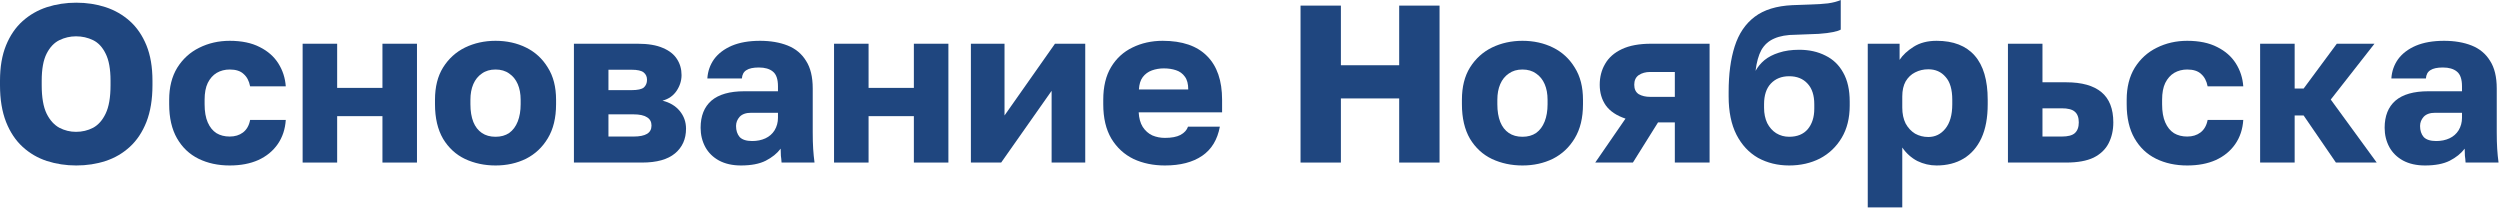
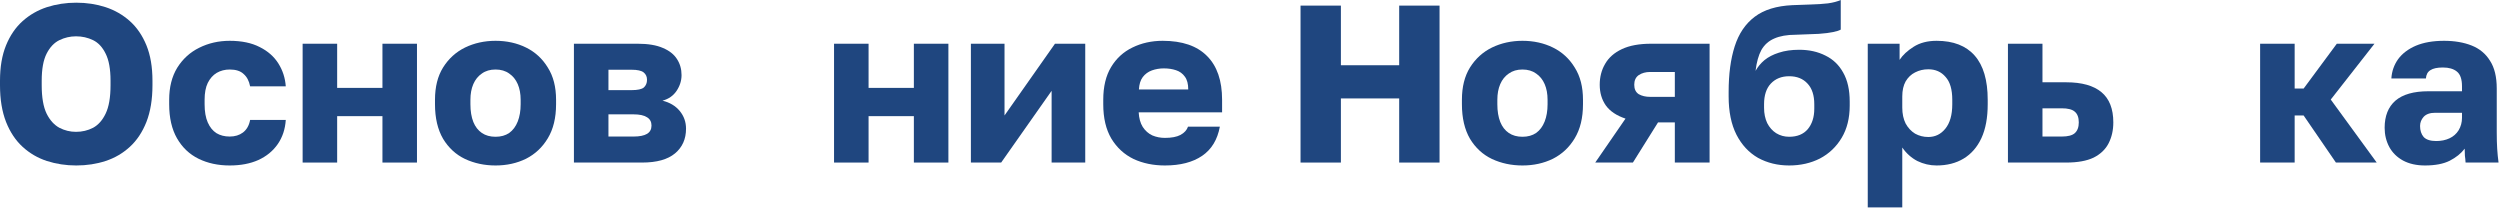
<svg xmlns="http://www.w3.org/2000/svg" viewBox="0 0 334.305 27.75" fill="none">
  <path d="M10.194 22.127C8.815 22.127 7.506 21.927 6.266 21.527C5.047 21.128 3.968 20.498 3.028 19.639C2.089 18.779 1.349 17.67 0.81 16.31C0.27 14.931 0 13.292 0 11.393V10.794C0 8.955 0.27 7.376 0.81 6.056C1.349 4.737 2.089 3.658 3.028 2.818C3.968 1.979 5.047 1.359 6.266 0.959C7.506 0.56 8.815 0.36 10.194 0.36C11.593 0.36 12.902 0.56 14.122 0.959C15.341 1.359 16.42 1.979 17.36 2.818C18.299 3.658 19.039 4.737 19.579 6.056C20.118 7.376 20.388 8.955 20.388 10.794V11.393C20.388 13.292 20.118 14.931 19.579 16.31C19.039 17.67 18.299 18.779 17.36 19.639C16.42 20.498 15.341 21.128 14.122 21.527C12.902 21.927 11.593 22.127 10.194 22.127ZM10.164 17.63C10.984 17.63 11.743 17.45 12.443 17.09C13.142 16.71 13.702 16.081 14.122 15.201C14.561 14.302 14.781 13.032 14.781 11.393V10.794C14.781 9.235 14.561 8.025 14.122 7.166C13.702 6.306 13.142 5.707 12.443 5.367C11.743 5.027 10.984 4.857 10.164 4.857C9.385 4.857 8.645 5.027 7.945 5.367C7.246 5.707 6.676 6.306 6.236 7.166C5.797 8.025 5.577 9.235 5.577 10.794V11.393C5.577 13.032 5.797 14.302 6.236 15.201C6.676 16.081 7.246 16.71 7.945 17.09C8.645 17.45 9.385 17.63 10.164 17.63Z" fill="#1F467F" />
  <path d="M30.718 22.127C29.159 22.127 27.77 21.827 26.55 21.228C25.331 20.628 24.372 19.718 23.672 18.499C22.973 17.28 22.623 15.761 22.623 13.942V13.342C22.623 11.663 22.982 10.234 23.702 9.055C24.442 7.875 25.421 6.986 26.64 6.386C27.88 5.767 29.239 5.457 30.718 5.457C32.317 5.457 33.656 5.737 34.736 6.296C35.815 6.836 36.645 7.566 37.224 8.485C37.804 9.405 38.134 10.424 38.214 11.543H33.446C33.307 10.824 33.017 10.274 32.577 9.894C32.157 9.494 31.538 9.295 30.718 9.295C30.078 9.295 29.499 9.444 28.979 9.744C28.479 10.044 28.08 10.494 27.78 11.094C27.5 11.673 27.36 12.423 27.36 13.342V13.942C27.36 14.921 27.5 15.731 27.78 16.37C28.06 17.01 28.449 17.49 28.949 17.81C29.449 18.109 30.038 18.259 30.718 18.259C31.418 18.259 32.007 18.079 32.487 17.72C32.987 17.34 33.307 16.78 33.446 16.041H38.214C38.134 17.28 37.774 18.359 37.134 19.279C36.495 20.198 35.625 20.908 34.526 21.407C33.446 21.887 32.177 22.127 30.718 22.127Z" fill="#1F467F" />
  <path d="M40.468 21.737V5.847H45.085V11.753H51.142V5.847H55.759V21.737H51.142V15.531H45.085V21.737H40.468Z" fill="#1F467F" />
  <path d="M66.264 22.127C64.784 22.127 63.425 21.837 62.186 21.258C60.967 20.678 59.987 19.778 59.248 18.559C58.528 17.32 58.168 15.781 58.168 13.942V13.342C58.168 11.623 58.528 10.184 59.248 9.025C59.987 7.845 60.967 6.956 62.186 6.356C63.425 5.757 64.784 5.457 66.264 5.457C67.763 5.457 69.122 5.757 70.341 6.356C71.56 6.956 72.53 7.845 73.249 9.025C73.989 10.184 74.359 11.623 74.359 13.342V13.942C74.359 15.761 73.989 17.28 73.249 18.499C72.53 19.698 71.56 20.608 70.341 21.228C69.122 21.827 67.763 22.127 66.264 22.127ZM66.264 18.289C66.983 18.289 67.593 18.119 68.092 17.78C68.592 17.42 68.972 16.91 69.232 16.251C69.492 15.591 69.622 14.821 69.622 13.942V13.342C69.622 12.543 69.492 11.843 69.232 11.243C68.972 10.644 68.592 10.174 68.092 9.834C67.593 9.474 66.983 9.295 66.264 9.295C65.544 9.295 64.934 9.474 64.435 9.834C63.935 10.174 63.555 10.644 63.295 11.243C63.035 11.843 62.905 12.543 62.905 13.342V13.942C62.905 14.861 63.035 15.651 63.295 16.31C63.555 16.95 63.935 17.44 64.435 17.78C64.934 18.119 65.544 18.289 66.264 18.289Z" fill="#1F467F" />
  <path d="M76.746 21.737V5.847H85.261C86.66 5.847 87.789 6.036 88.649 6.416C89.508 6.776 90.138 7.276 90.538 7.915C90.938 8.535 91.138 9.245 91.138 10.044C91.138 10.784 90.918 11.483 90.478 12.143C90.038 12.803 89.408 13.242 88.589 13.462C89.568 13.702 90.338 14.162 90.897 14.841C91.457 15.521 91.737 16.31 91.737 17.21C91.737 18.589 91.247 19.688 90.268 20.508C89.288 21.328 87.819 21.737 85.86 21.737H76.746ZM81.363 18.259H84.721C85.521 18.259 86.12 18.139 86.52 17.9C86.92 17.66 87.12 17.29 87.12 16.79C87.12 16.29 86.92 15.921 86.52 15.681C86.12 15.421 85.521 15.291 84.721 15.291H81.363V18.259ZM81.363 12.053H84.451C85.271 12.053 85.821 11.933 86.1 11.693C86.38 11.433 86.52 11.094 86.52 10.674C86.52 10.254 86.37 9.924 86.07 9.684C85.771 9.444 85.231 9.325 84.451 9.325H81.363V12.053Z" fill="#1F467F" />
-   <path d="M99.085 22.127C97.946 22.127 96.966 21.907 96.147 21.467C95.347 21.028 94.738 20.428 94.318 19.669C93.898 18.889 93.688 18.029 93.688 17.09C93.688 15.511 94.168 14.302 95.127 13.462C96.107 12.623 97.576 12.203 99.535 12.203H104.032V11.543C104.032 10.584 103.802 9.924 103.343 9.564C102.903 9.205 102.283 9.025 101.484 9.025C100.724 9.025 100.164 9.145 99.805 9.385C99.445 9.604 99.245 9.974 99.205 10.494H94.588C94.648 9.534 94.948 8.675 95.487 7.915C96.047 7.156 96.836 6.556 97.856 6.116C98.895 5.677 100.154 5.457 101.634 5.457C103.033 5.457 104.262 5.667 105.321 6.086C106.381 6.506 107.2 7.186 107.78 8.125C108.38 9.045 108.68 10.284 108.68 11.843V17.69C108.68 18.529 108.699 19.269 108.739 19.908C108.779 20.528 108.839 21.138 108.919 21.737H104.512C104.492 21.397 104.462 21.098 104.422 20.838C104.402 20.578 104.392 20.258 104.392 19.878C103.912 20.518 103.243 21.058 102.383 21.497C101.544 21.917 100.444 22.127 99.085 22.127ZM100.584 18.859C101.244 18.859 101.834 18.739 102.353 18.499C102.873 18.259 103.283 17.9 103.582 17.42C103.882 16.92 104.032 16.36 104.032 15.741V15.081H100.434C99.755 15.081 99.245 15.261 98.905 15.621C98.585 15.981 98.425 16.39 98.425 16.85C98.425 17.45 98.585 17.94 98.905 18.319C99.245 18.679 99.805 18.859 100.584 18.859Z" fill="#1F467F" />
  <path d="M111.53 21.737V5.847H116.147V11.753H122.204V5.847H126.821V21.737H122.204V15.531H116.147V21.737H111.53Z" fill="#1F467F" />
  <path d="M129.83 21.737V5.847H134.327V15.441L141.073 5.847H145.121V21.737H140.624V12.143L133.878 21.737H129.83Z" fill="#1F467F" />
  <path d="M155.775 22.127C154.216 22.127 152.817 21.837 151.578 21.258C150.339 20.658 149.349 19.748 148.61 18.529C147.89 17.31 147.53 15.781 147.53 13.942V13.342C147.53 11.583 147.88 10.124 148.58 8.965C149.279 7.805 150.229 6.936 151.428 6.356C152.647 5.757 153.997 5.457 155.476 5.457C158.094 5.457 160.073 6.136 161.412 7.496C162.751 8.835 163.421 10.784 163.421 13.342V15.021H152.268C152.308 15.801 152.487 16.45 152.807 16.97C153.147 17.49 153.577 17.87 154.096 18.109C154.616 18.329 155.176 18.439 155.775 18.439C156.655 18.439 157.345 18.309 157.844 18.049C158.364 17.77 158.704 17.4 158.864 16.94H163.121C162.801 18.679 162.012 19.978 160.753 20.838C159.493 21.697 157.834 22.127 155.775 22.127ZM155.626 9.145C155.066 9.145 154.536 9.235 154.037 9.414C153.537 9.594 153.127 9.894 152.807 10.314C152.507 10.714 152.337 11.263 152.298 11.963H158.894C158.894 11.223 158.744 10.654 158.444 10.254C158.144 9.834 157.744 9.544 157.245 9.385C156.765 9.225 156.225 9.145 155.626 9.145Z" fill="#1F467F" />
  <path d="M173.91 21.737V0.75H179.307V8.725H187.102V0.75H192.499V21.737H187.102V13.162H179.307V21.737H173.91Z" fill="#1F467F" />
  <path d="M203.586 22.127C202.107 22.127 200.747 21.837 199.508 21.258C198.289 20.678 197.309 19.778 196.57 18.559C195.85 17.32 195.491 15.781 195.491 13.942V13.342C195.491 11.623 195.85 10.184 196.57 9.025C197.309 7.845 198.289 6.956 199.508 6.356C200.747 5.757 202.107 5.457 203.586 5.457C205.085 5.457 206.444 5.757 207.663 6.356C208.883 6.956 209.852 7.845 210.572 9.025C211.311 10.184 211.681 11.623 211.681 13.342V13.942C211.681 15.761 211.311 17.28 210.572 18.499C209.852 19.698 208.883 20.608 207.663 21.228C206.444 21.827 205.085 22.127 203.586 22.127ZM203.586 18.289C204.305 18.289 204.915 18.119 205.415 17.78C205.914 17.42 206.294 16.91 206.554 16.251C206.814 15.591 206.944 14.821 206.944 13.942V13.342C206.944 12.543 206.814 11.843 206.554 11.243C206.294 10.644 205.914 10.174 205.415 9.834C204.915 9.474 204.305 9.295 203.586 9.295C202.866 9.295 202.257 9.474 201.757 9.834C201.257 10.174 200.877 10.644 200.618 11.243C200.358 11.843 200.228 12.543 200.228 13.342V13.942C200.228 14.861 200.358 15.651 200.618 16.31C200.877 16.95 201.257 17.44 201.757 17.78C202.257 18.119 202.866 18.289 203.586 18.289Z" fill="#1F467F" />
  <path d="M213.318 21.737L217.366 15.861C216.167 15.461 215.287 14.871 214.728 14.092C214.188 13.312 213.918 12.393 213.918 11.333C213.918 10.294 214.158 9.365 214.638 8.545C215.117 7.705 215.867 7.046 216.886 6.566C217.906 6.086 219.205 5.847 220.784 5.847H228.609V21.737H223.962V16.37H221.713L218.355 21.737H213.318ZM218.535 11.333C218.535 11.913 218.735 12.333 219.135 12.593C219.555 12.833 220.064 12.952 220.664 12.952H223.962V9.624H220.664C220.064 9.624 219.555 9.764 219.135 10.044C218.735 10.324 218.535 10.754 218.535 11.333Z" fill="#1F467F" />
  <path d="M239.252 22.127C237.713 22.127 236.324 21.787 235.084 21.108C233.865 20.408 232.906 19.379 232.206 18.019C231.506 16.64 231.157 14.931 231.157 12.892V12.293C231.157 9.914 231.427 7.885 231.966 6.206C232.506 4.507 233.395 3.188 234.635 2.249C235.874 1.309 237.553 0.79 239.672 0.69C240.511 0.65 241.341 0.62 242.16 0.6C242.98 0.58 243.739 0.53 244.439 0.45C245.139 0.35 245.708 0.2 246.148 0V3.958C245.948 4.078 245.608 4.188 245.129 4.287C244.669 4.387 244.029 4.467 243.21 4.527C242.41 4.567 241.381 4.607 240.121 4.647C238.962 4.647 238.003 4.817 237.243 5.157C236.504 5.477 235.934 5.987 235.534 6.686C235.154 7.386 234.895 8.315 234.755 9.474C235.054 8.935 235.454 8.455 235.954 8.035C236.474 7.616 237.113 7.286 237.873 7.046C238.652 6.786 239.562 6.656 240.601 6.656C241.92 6.656 243.09 6.916 244.109 7.436C245.129 7.935 245.918 8.695 246.478 9.714C247.057 10.734 247.347 12.023 247.347 13.582V14.122C247.347 15.801 246.987 17.24 246.268 18.439C245.548 19.639 244.579 20.558 243.36 21.198C242.14 21.817 240.771 22.127 239.252 22.127ZM239.252 18.289C240.331 18.289 241.161 17.95 241.741 17.27C242.32 16.57 242.61 15.661 242.61 14.542V13.942C242.61 12.743 242.31 11.823 241.711 11.183C241.111 10.524 240.291 10.194 239.252 10.194C238.233 10.194 237.413 10.524 236.793 11.183C236.194 11.823 235.894 12.743 235.894 13.942V14.422C235.894 15.181 236.034 15.861 236.314 16.46C236.614 17.04 237.013 17.49 237.513 17.81C238.033 18.129 238.612 18.289 239.252 18.289Z" fill="#1F467F" />
  <path d="M249.76 27.734V5.847H254.017V8.005C254.436 7.366 255.056 6.786 255.876 6.266C256.715 5.727 257.744 5.457 258.964 5.457C261.202 5.457 262.901 6.116 264.061 7.436C265.22 8.755 265.8 10.724 265.8 13.342V13.942C265.8 15.741 265.52 17.25 264.96 18.469C264.401 19.669 263.611 20.578 262.592 21.198C261.572 21.817 260.363 22.127 258.964 22.127C258.064 22.127 257.205 21.927 256.385 21.527C255.586 21.108 254.916 20.508 254.376 19.728V27.734H249.76ZM257.854 18.319C258.774 18.319 259.533 17.95 260.133 17.21C260.753 16.45 261.062 15.361 261.062 13.942V13.342C261.062 11.963 260.763 10.944 260.163 10.284C259.583 9.604 258.814 9.265 257.854 9.265C257.215 9.265 256.625 9.405 256.085 9.684C255.566 9.944 255.146 10.344 254.826 10.884C254.526 11.423 254.376 12.093 254.376 12.892V14.392C254.376 15.211 254.526 15.921 254.826 16.52C255.146 17.1 255.566 17.55 256.085 17.87C256.625 18.169 257.215 18.319 257.854 18.319Z" fill="#1F467F" />
  <path d="M268.506 21.737V5.847H273.123V11.004H276.301C278.38 11.004 279.949 11.443 281.008 12.323C282.068 13.202 282.597 14.551 282.597 16.37C282.597 17.41 282.388 18.339 281.968 19.159C281.548 19.978 280.878 20.618 279.959 21.078C279.039 21.517 277.82 21.737 276.301 21.737H268.506ZM273.123 18.259H275.701C276.521 18.259 277.101 18.109 277.44 17.81C277.8 17.49 277.98 17.01 277.98 16.37C277.98 15.711 277.8 15.231 277.44 14.931C277.101 14.631 276.521 14.482 275.701 14.482H273.123V18.259Z" fill="#1F467F" />
-   <path d="M292.479 22.127C290.92 22.127 289.531 21.827 288.312 21.228C287.092 20.628 286.133 19.718 285.433 18.499C284.734 17.28 284.384 15.761 284.384 13.942V13.342C284.384 11.663 284.744 10.234 285.463 9.055C286.203 7.875 287.182 6.986 288.402 6.386C289.641 5.767 291 5.457 292.479 5.457C294.078 5.457 295.417 5.737 296.497 6.296C297.576 6.836 298.406 7.566 298.985 8.485C299.565 9.405 299.895 10.424 299.975 11.543H295.208C295.068 10.824 294.778 10.274 294.338 9.894C293.918 9.494 293.299 9.295 292.479 9.295C291.839 9.295 291.26 9.444 290.74 9.744C290.24 10.044 289.841 10.494 289.541 11.094C289.261 11.673 289.121 12.423 289.121 13.342V13.942C289.121 14.921 289.261 15.731 289.541 16.37C289.821 17.01 290.21 17.49 290.71 17.81C291.21 18.109 291.8 18.259 292.479 18.259C293.179 18.259 293.768 18.079 294.248 17.72C294.748 17.34 295.068 16.78 295.208 16.041H299.975C299.895 17.28 299.535 18.359 298.895 19.279C298.256 20.198 297.386 20.908 296.287 21.407C295.208 21.887 293.938 22.127 292.479 22.127Z" fill="#1F467F" />
  <path d="M302.228 21.737V5.847H306.846V11.843H308.045L312.482 5.847H317.519L311.673 13.312L317.819 21.737H312.363L308.045 15.441H306.846V21.737H302.228Z" fill="#1F467F" />
  <path d="M324.276 22.127C323.136 22.127 322.157 21.907 321.337 21.467C320.538 21.028 319.928 20.428 319.508 19.669C319.089 18.889 318.879 18.029 318.879 17.09C318.879 15.511 319.358 14.302 320.318 13.462C321.297 12.623 322.766 12.203 324.725 12.203H329.223V11.543C329.223 10.584 328.993 9.924 328.533 9.564C328.093 9.205 327.474 9.025 326.674 9.025C325.915 9.025 325.355 9.145 324.995 9.385C324.635 9.604 324.435 9.974 324.395 10.494H319.778C319.838 9.534 320.138 8.675 320.678 7.915C321.237 7.156 322.027 6.556 323.046 6.116C324.086 5.677 325.345 5.457 326.824 5.457C328.223 5.457 329.453 5.667 330.512 6.086C331.571 6.506 332.391 7.186 332.97 8.125C333.57 9.045 333.87 10.284 333.87 11.843V17.69C333.87 18.529 333.89 19.269 333.93 19.908C333.97 20.528 334.03 21.138 334.11 21.737H329.702C329.682 21.397 329.652 21.098 329.612 20.838C329.592 20.578 329.582 20.258 329.582 19.878C329.103 20.518 328.433 21.058 327.574 21.497C326.734 21.917 325.635 22.127 324.276 22.127ZM325.775 18.859C326.434 18.859 327.024 18.739 327.544 18.499C328.063 18.259 328.473 17.9 328.773 17.42C329.073 16.92 329.223 16.36 329.223 15.741V15.081H325.625C324.945 15.081 324.435 15.261 324.096 15.621C323.776 15.981 323.616 16.39 323.616 16.85C323.616 17.45 323.776 17.94 324.096 18.319C324.435 18.679 324.995 18.859 325.775 18.859Z" fill="#1F467F" />
</svg>